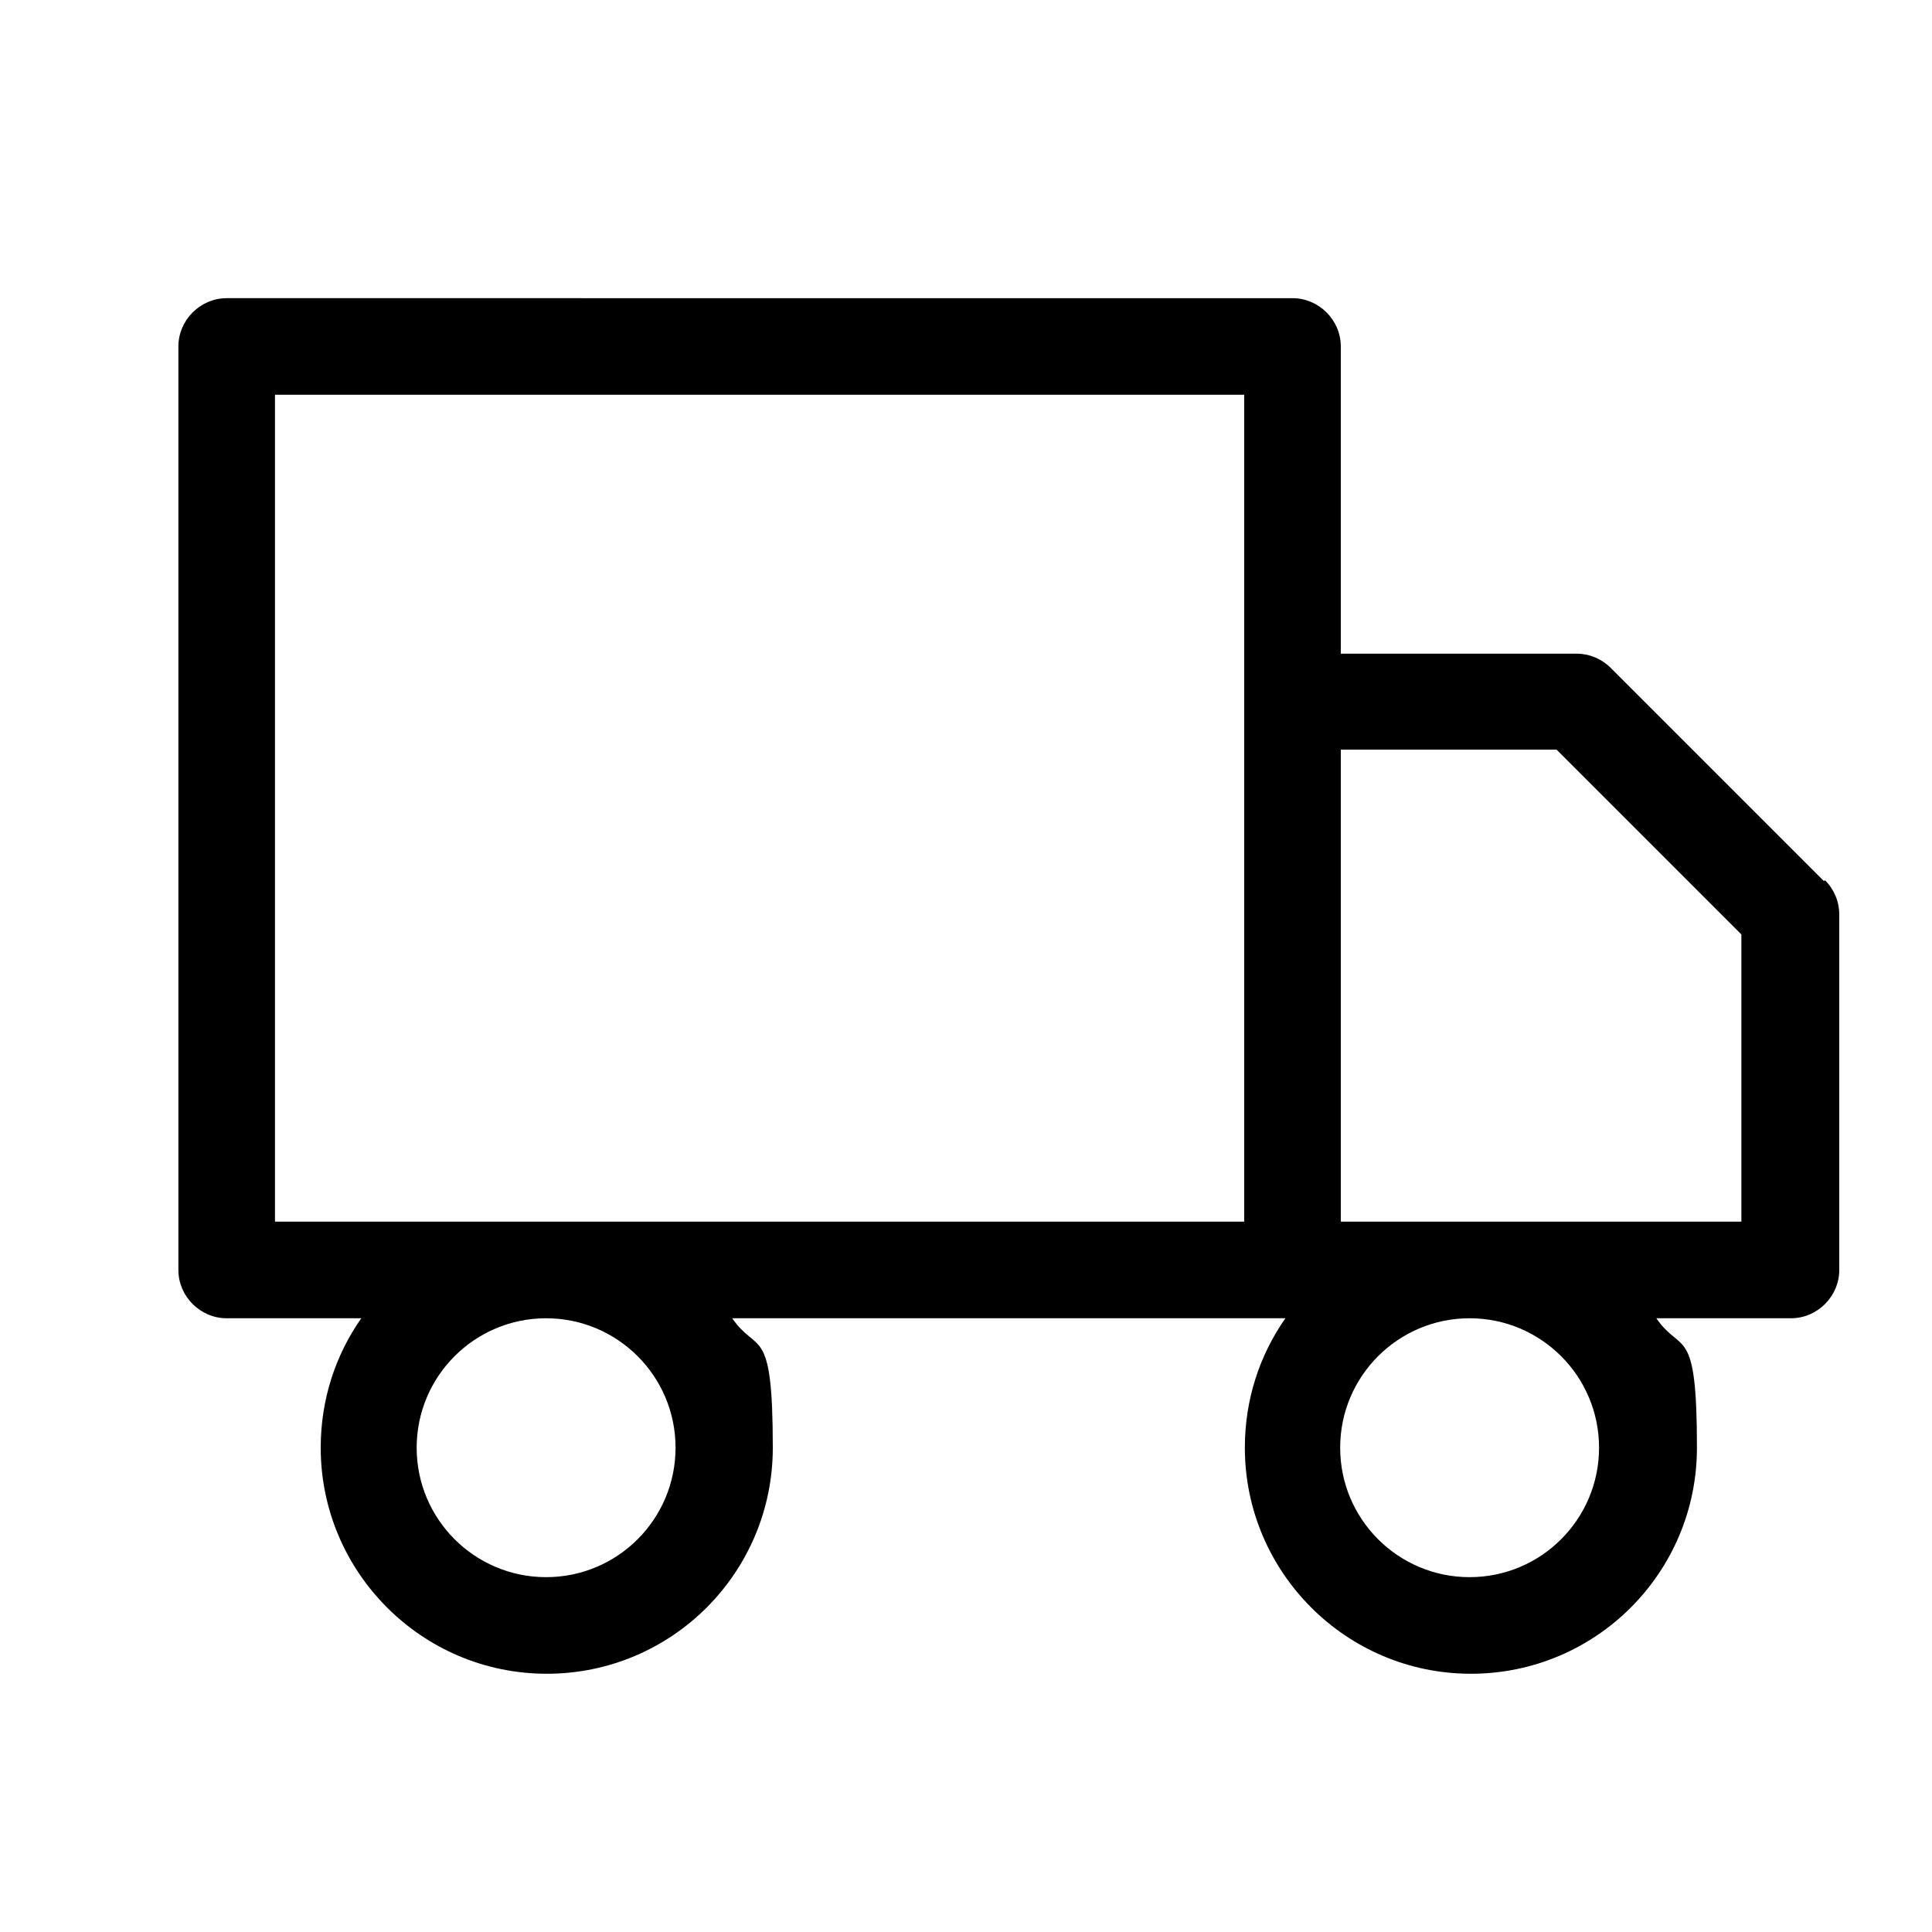
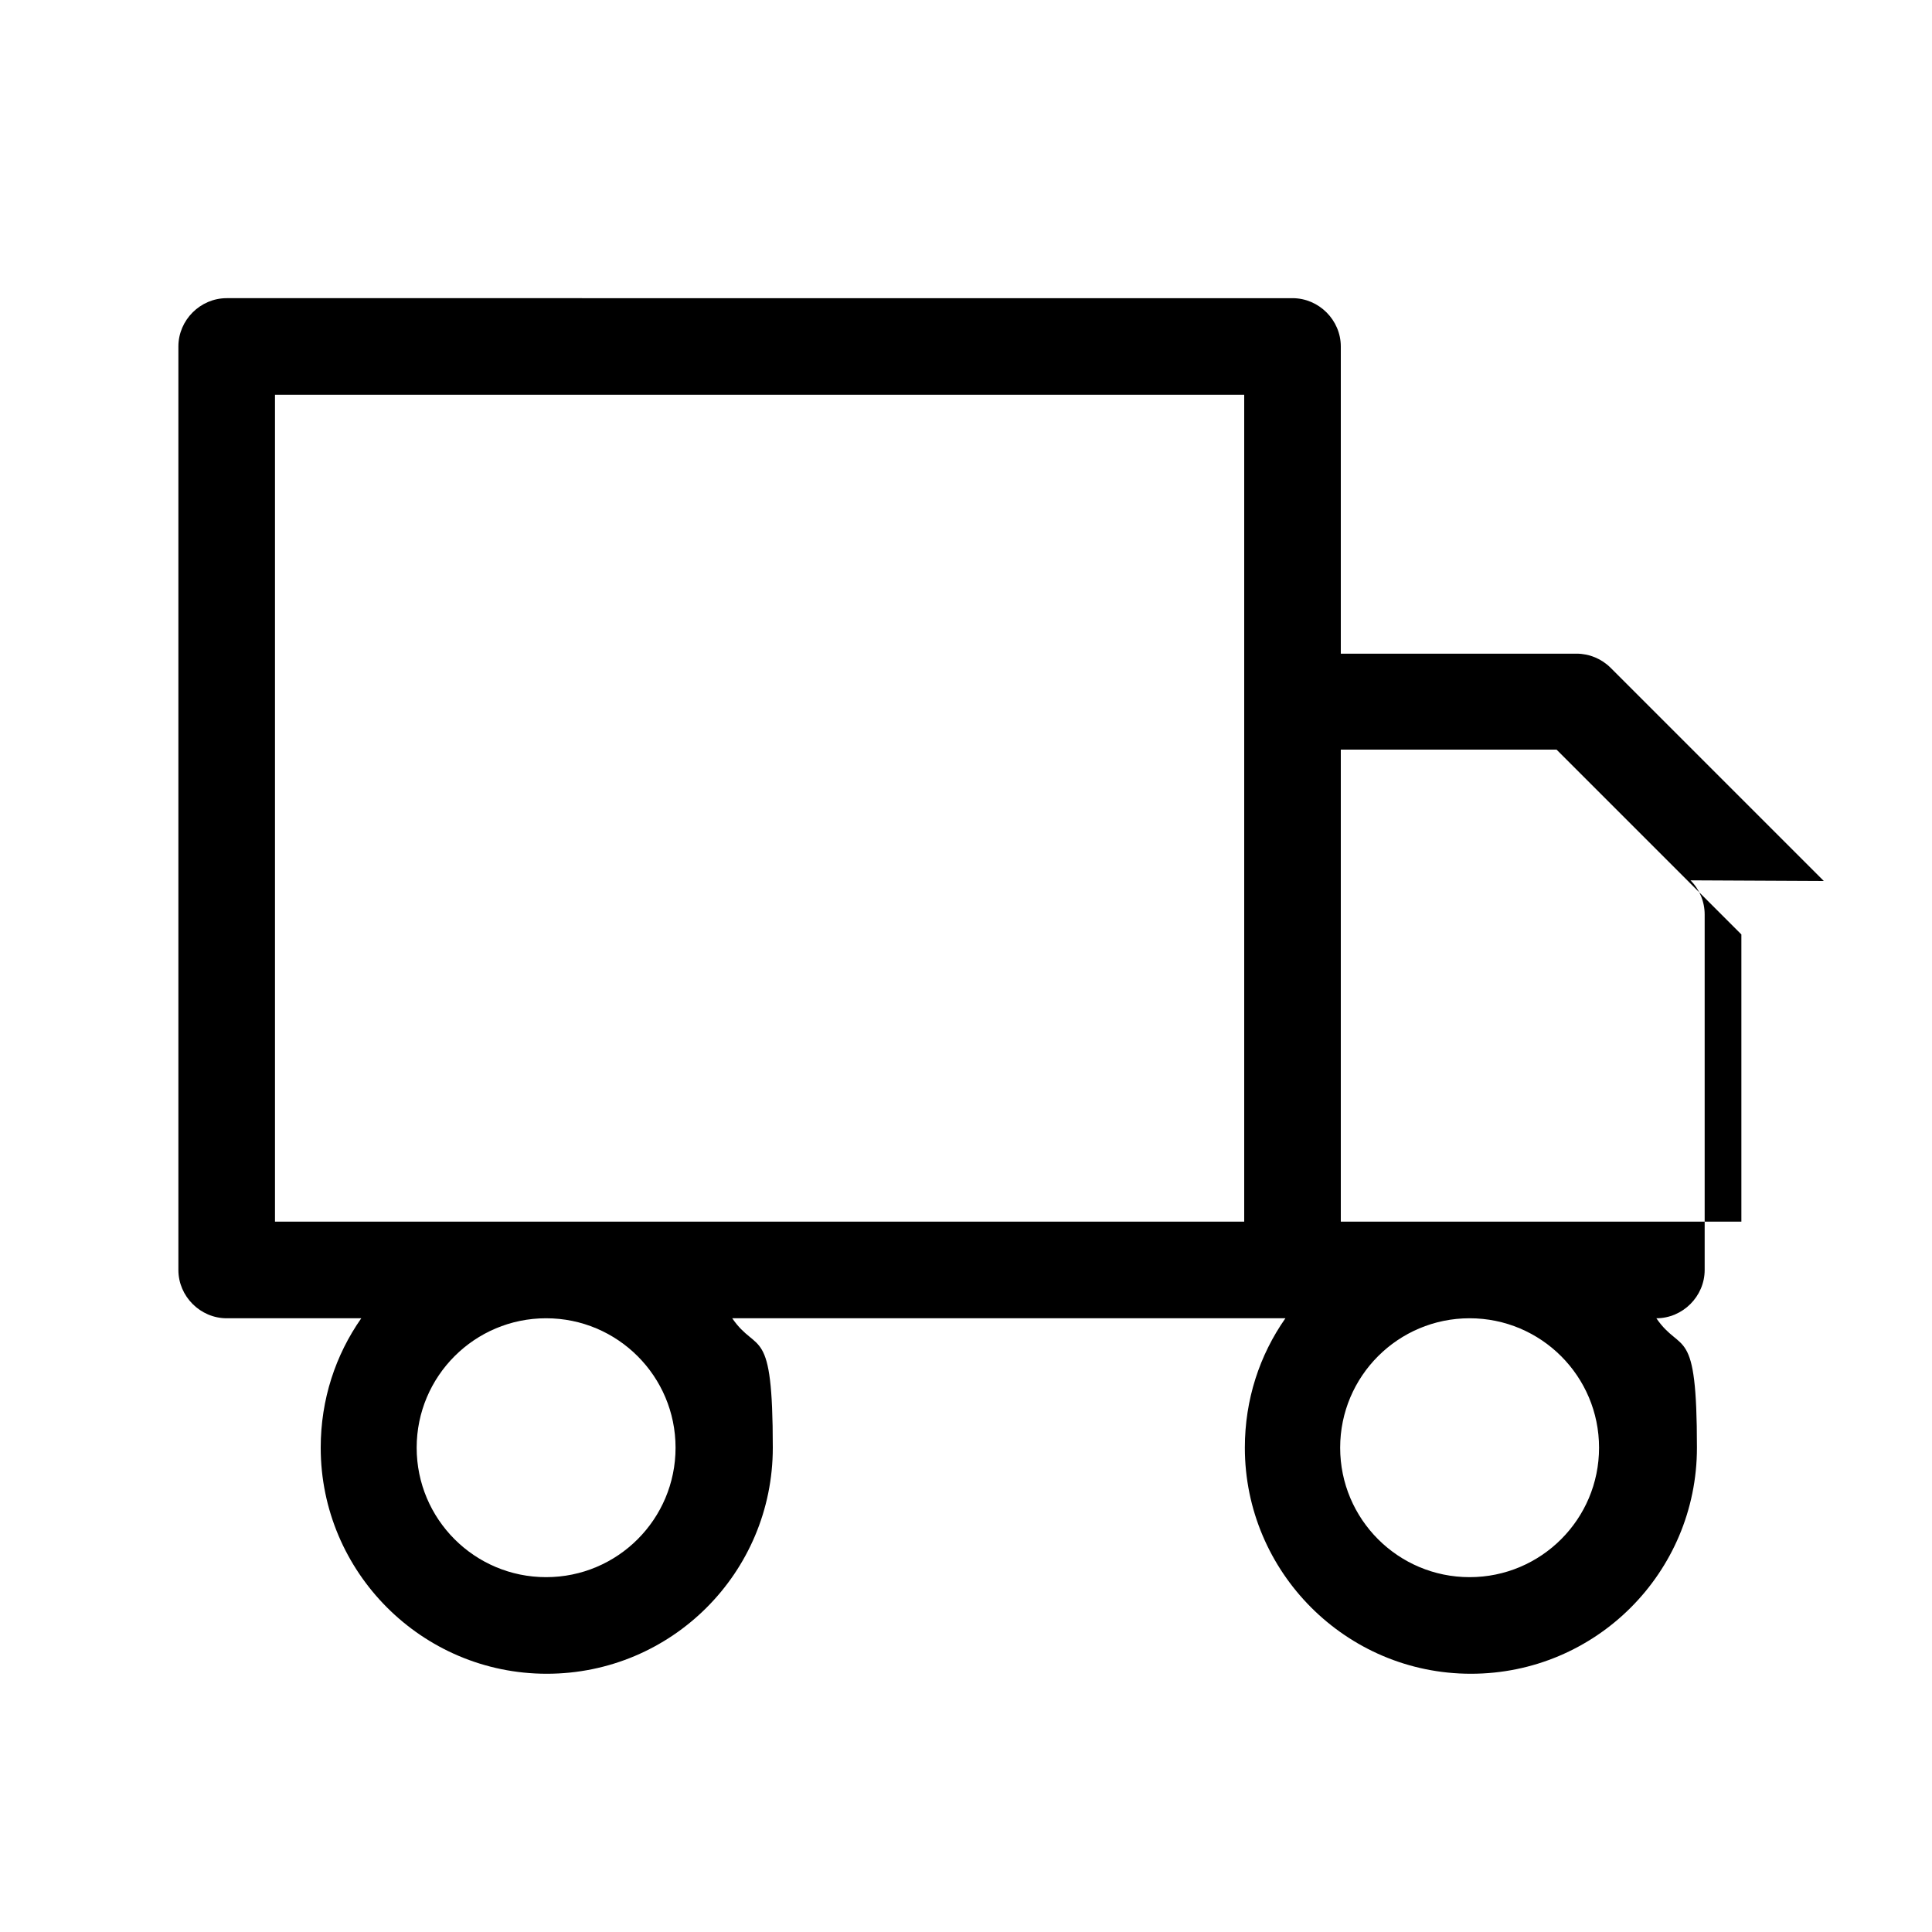
<svg xmlns="http://www.w3.org/2000/svg" id="Livello_1" width="300" height="300" viewBox="0 0 300 300">
  <defs>
    <style>.cls-1{stroke-width:0px;}</style>
  </defs>
-   <path class="cls-1" d="m283.2,136.8l-33.1-33.1c-1.4-1.4-3.3-2.2-5.3-2.2h-36.6v-47.7c0-4.1-3.4-7.5-7.5-7.5H35.2c-4.1,0-7.5,3.4-7.5,7.5v143.4c0,4.1,3.4,7.5,7.5,7.5h20.9c-4,5.7-6.3,12.6-6.3,20.1,0,19.3,15.7,35.1,35.1,35.1s35.1-15.7,35.1-35.1-2.4-14.4-6.3-20.1h85.9c-4,5.7-6.3,12.6-6.3,20.1,0,19.3,15.7,35.1,35.1,35.1s35.1-15.7,35.1-35.1-2.4-14.4-6.3-20.1h20.9c4.1,0,7.5-3.4,7.5-7.5v-55.2c0-2-.8-3.9-2.2-5.3ZM42.7,61.3h150.5v128.4H42.7V61.3Zm62.2,163.5c0,11.1-9,20.1-20.1,20.1s-20.1-9-20.1-20.1,9-20.1,20.1-20.1,20.1,9,20.1,20.1Zm143.4,0c0,11.1-9,20.1-20.1,20.1s-20.1-9-20.1-20.1,9-20.1,20.1-20.1,20.1,9,20.1,20.1Zm22.1-35.1h-62.2v-73.3h33.5l28.7,28.7v44.6Z" />
+   <path class="cls-1" d="m283.2,136.8l-33.1-33.1c-1.4-1.4-3.3-2.2-5.3-2.2h-36.6v-47.7c0-4.1-3.4-7.5-7.5-7.5H35.2c-4.1,0-7.5,3.4-7.5,7.5v143.4c0,4.1,3.4,7.5,7.5,7.5h20.9c-4,5.7-6.3,12.6-6.3,20.1,0,19.3,15.7,35.1,35.1,35.1s35.1-15.7,35.1-35.1-2.4-14.4-6.3-20.1h85.9c-4,5.7-6.3,12.6-6.3,20.1,0,19.3,15.7,35.1,35.1,35.1s35.1-15.7,35.1-35.1-2.4-14.4-6.3-20.1c4.1,0,7.5-3.4,7.5-7.5v-55.2c0-2-.8-3.9-2.2-5.3ZM42.7,61.3h150.5v128.4H42.7V61.3Zm62.2,163.5c0,11.1-9,20.1-20.1,20.1s-20.1-9-20.1-20.1,9-20.1,20.1-20.1,20.1,9,20.1,20.1Zm143.4,0c0,11.1-9,20.1-20.1,20.1s-20.1-9-20.1-20.1,9-20.1,20.1-20.1,20.1,9,20.1,20.1Zm22.1-35.1h-62.2v-73.3h33.5l28.7,28.7v44.6Z" />
</svg>